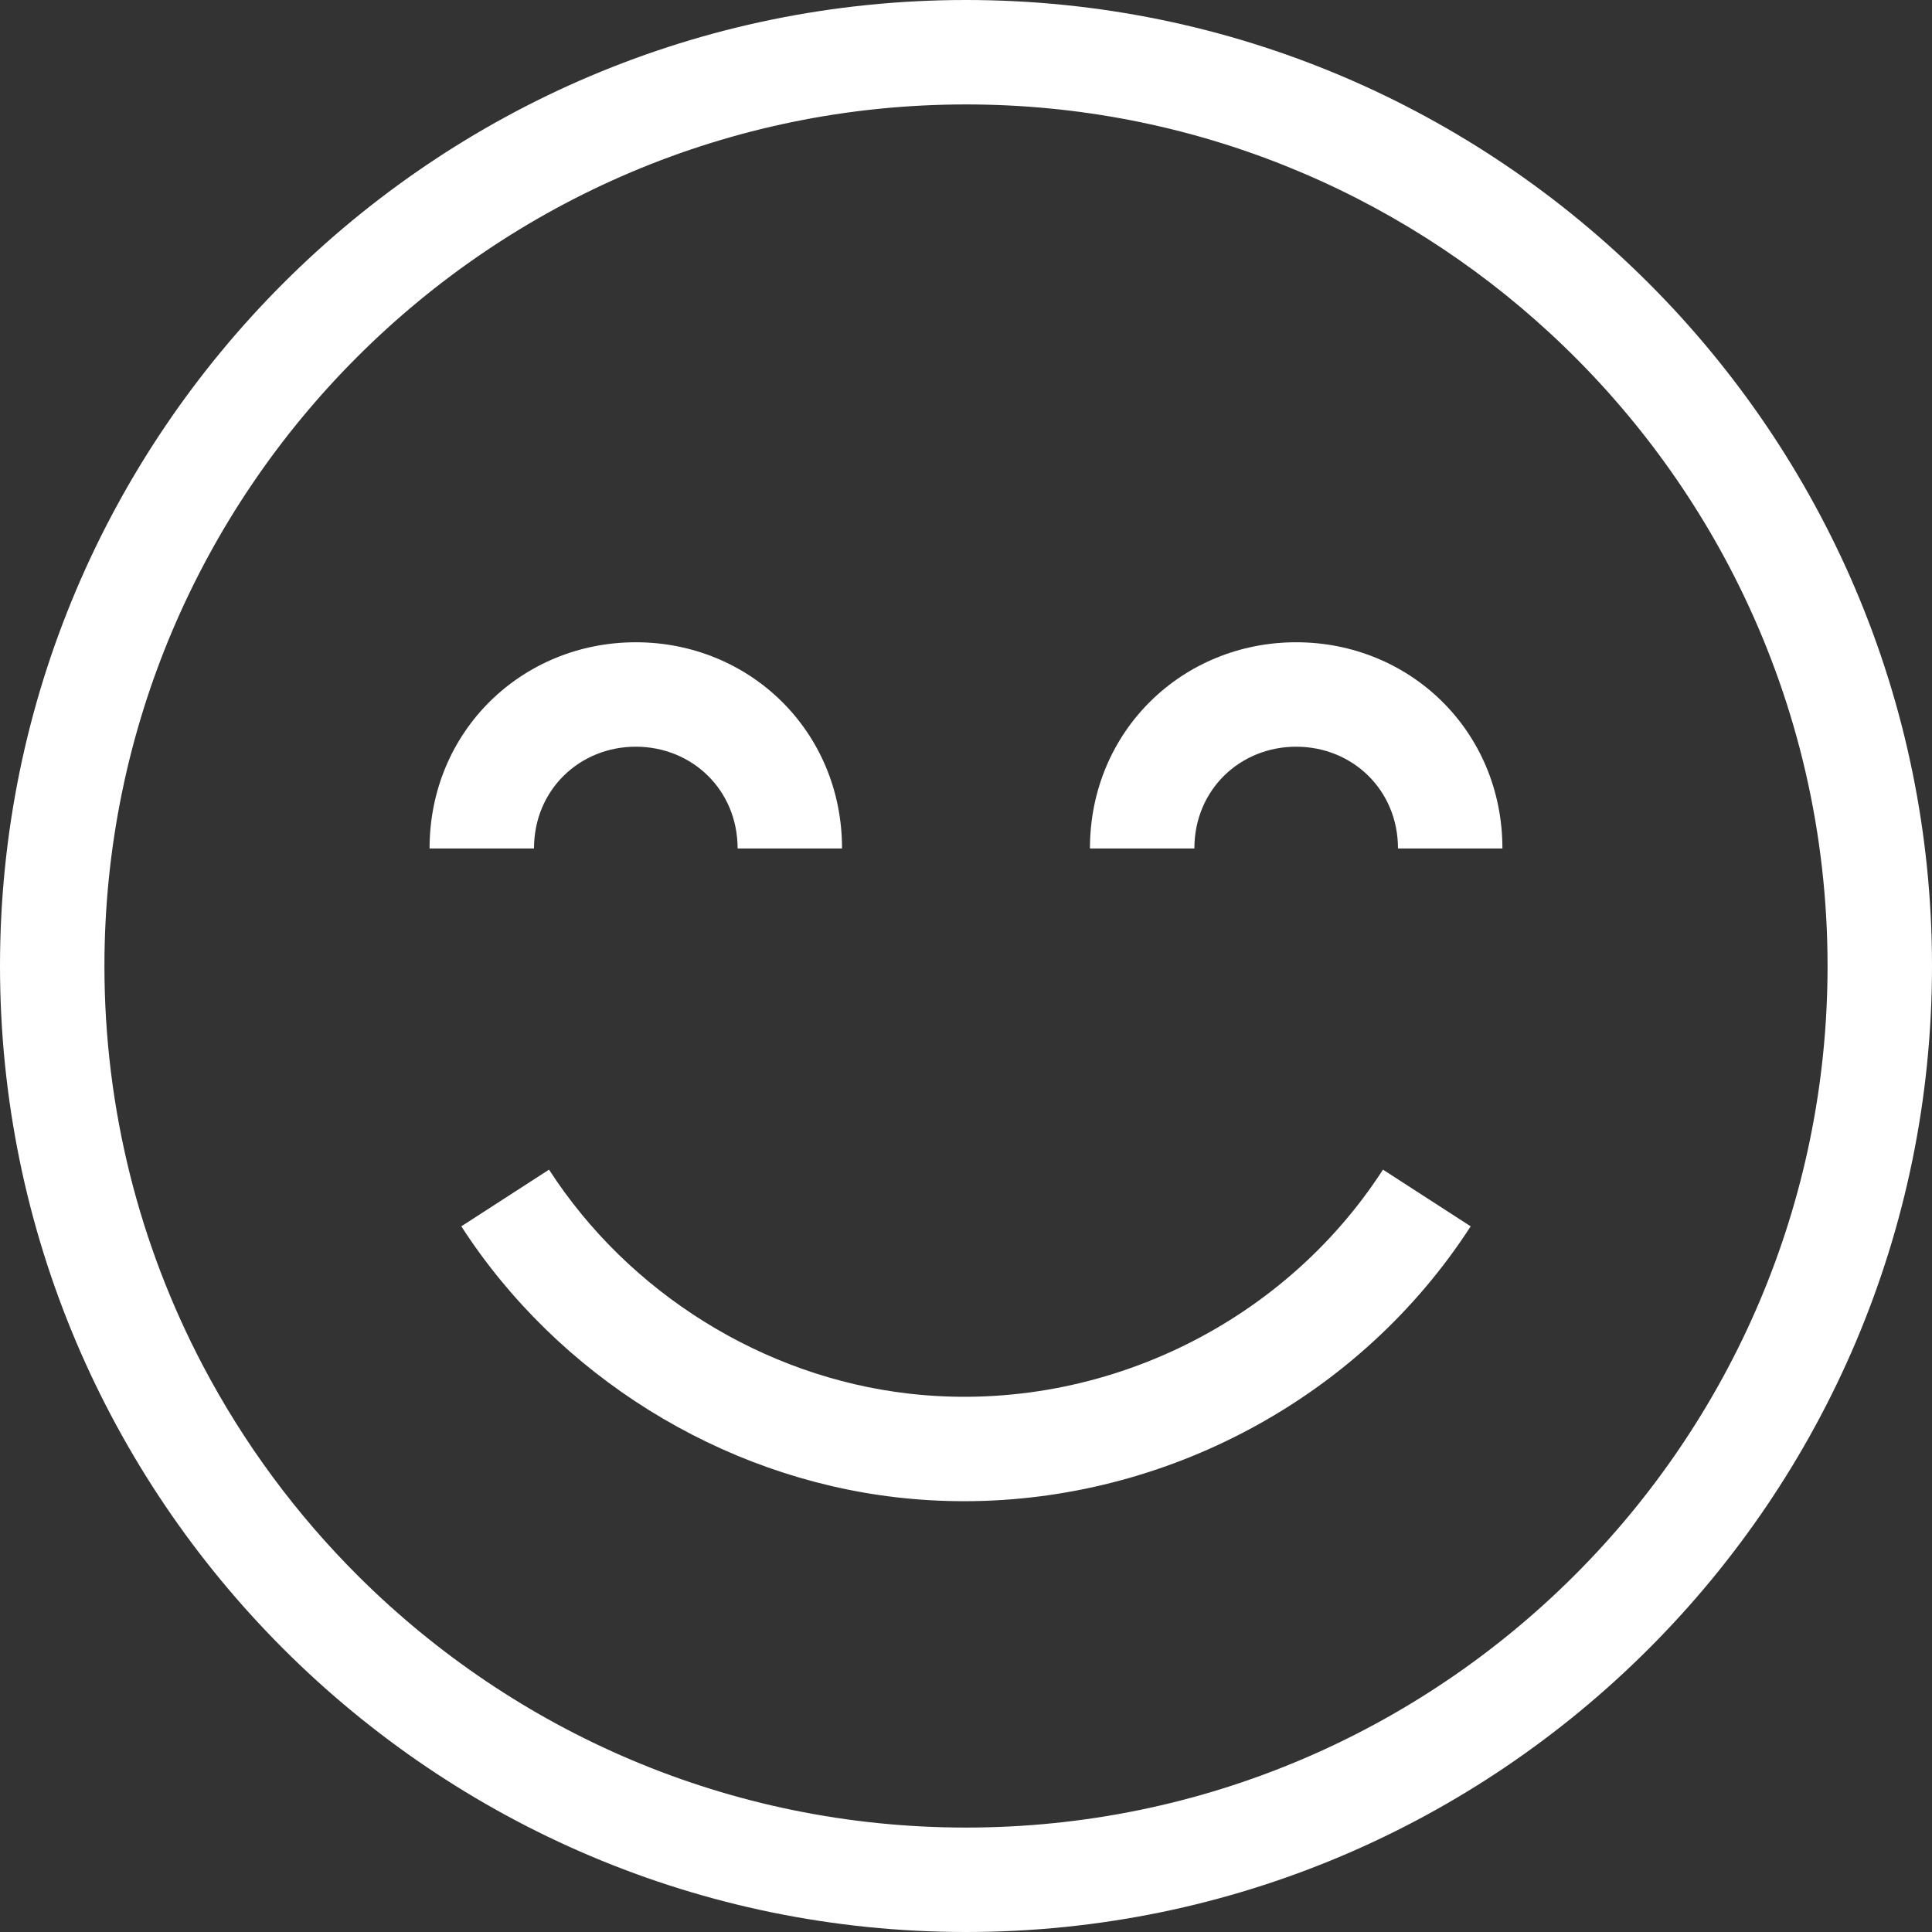
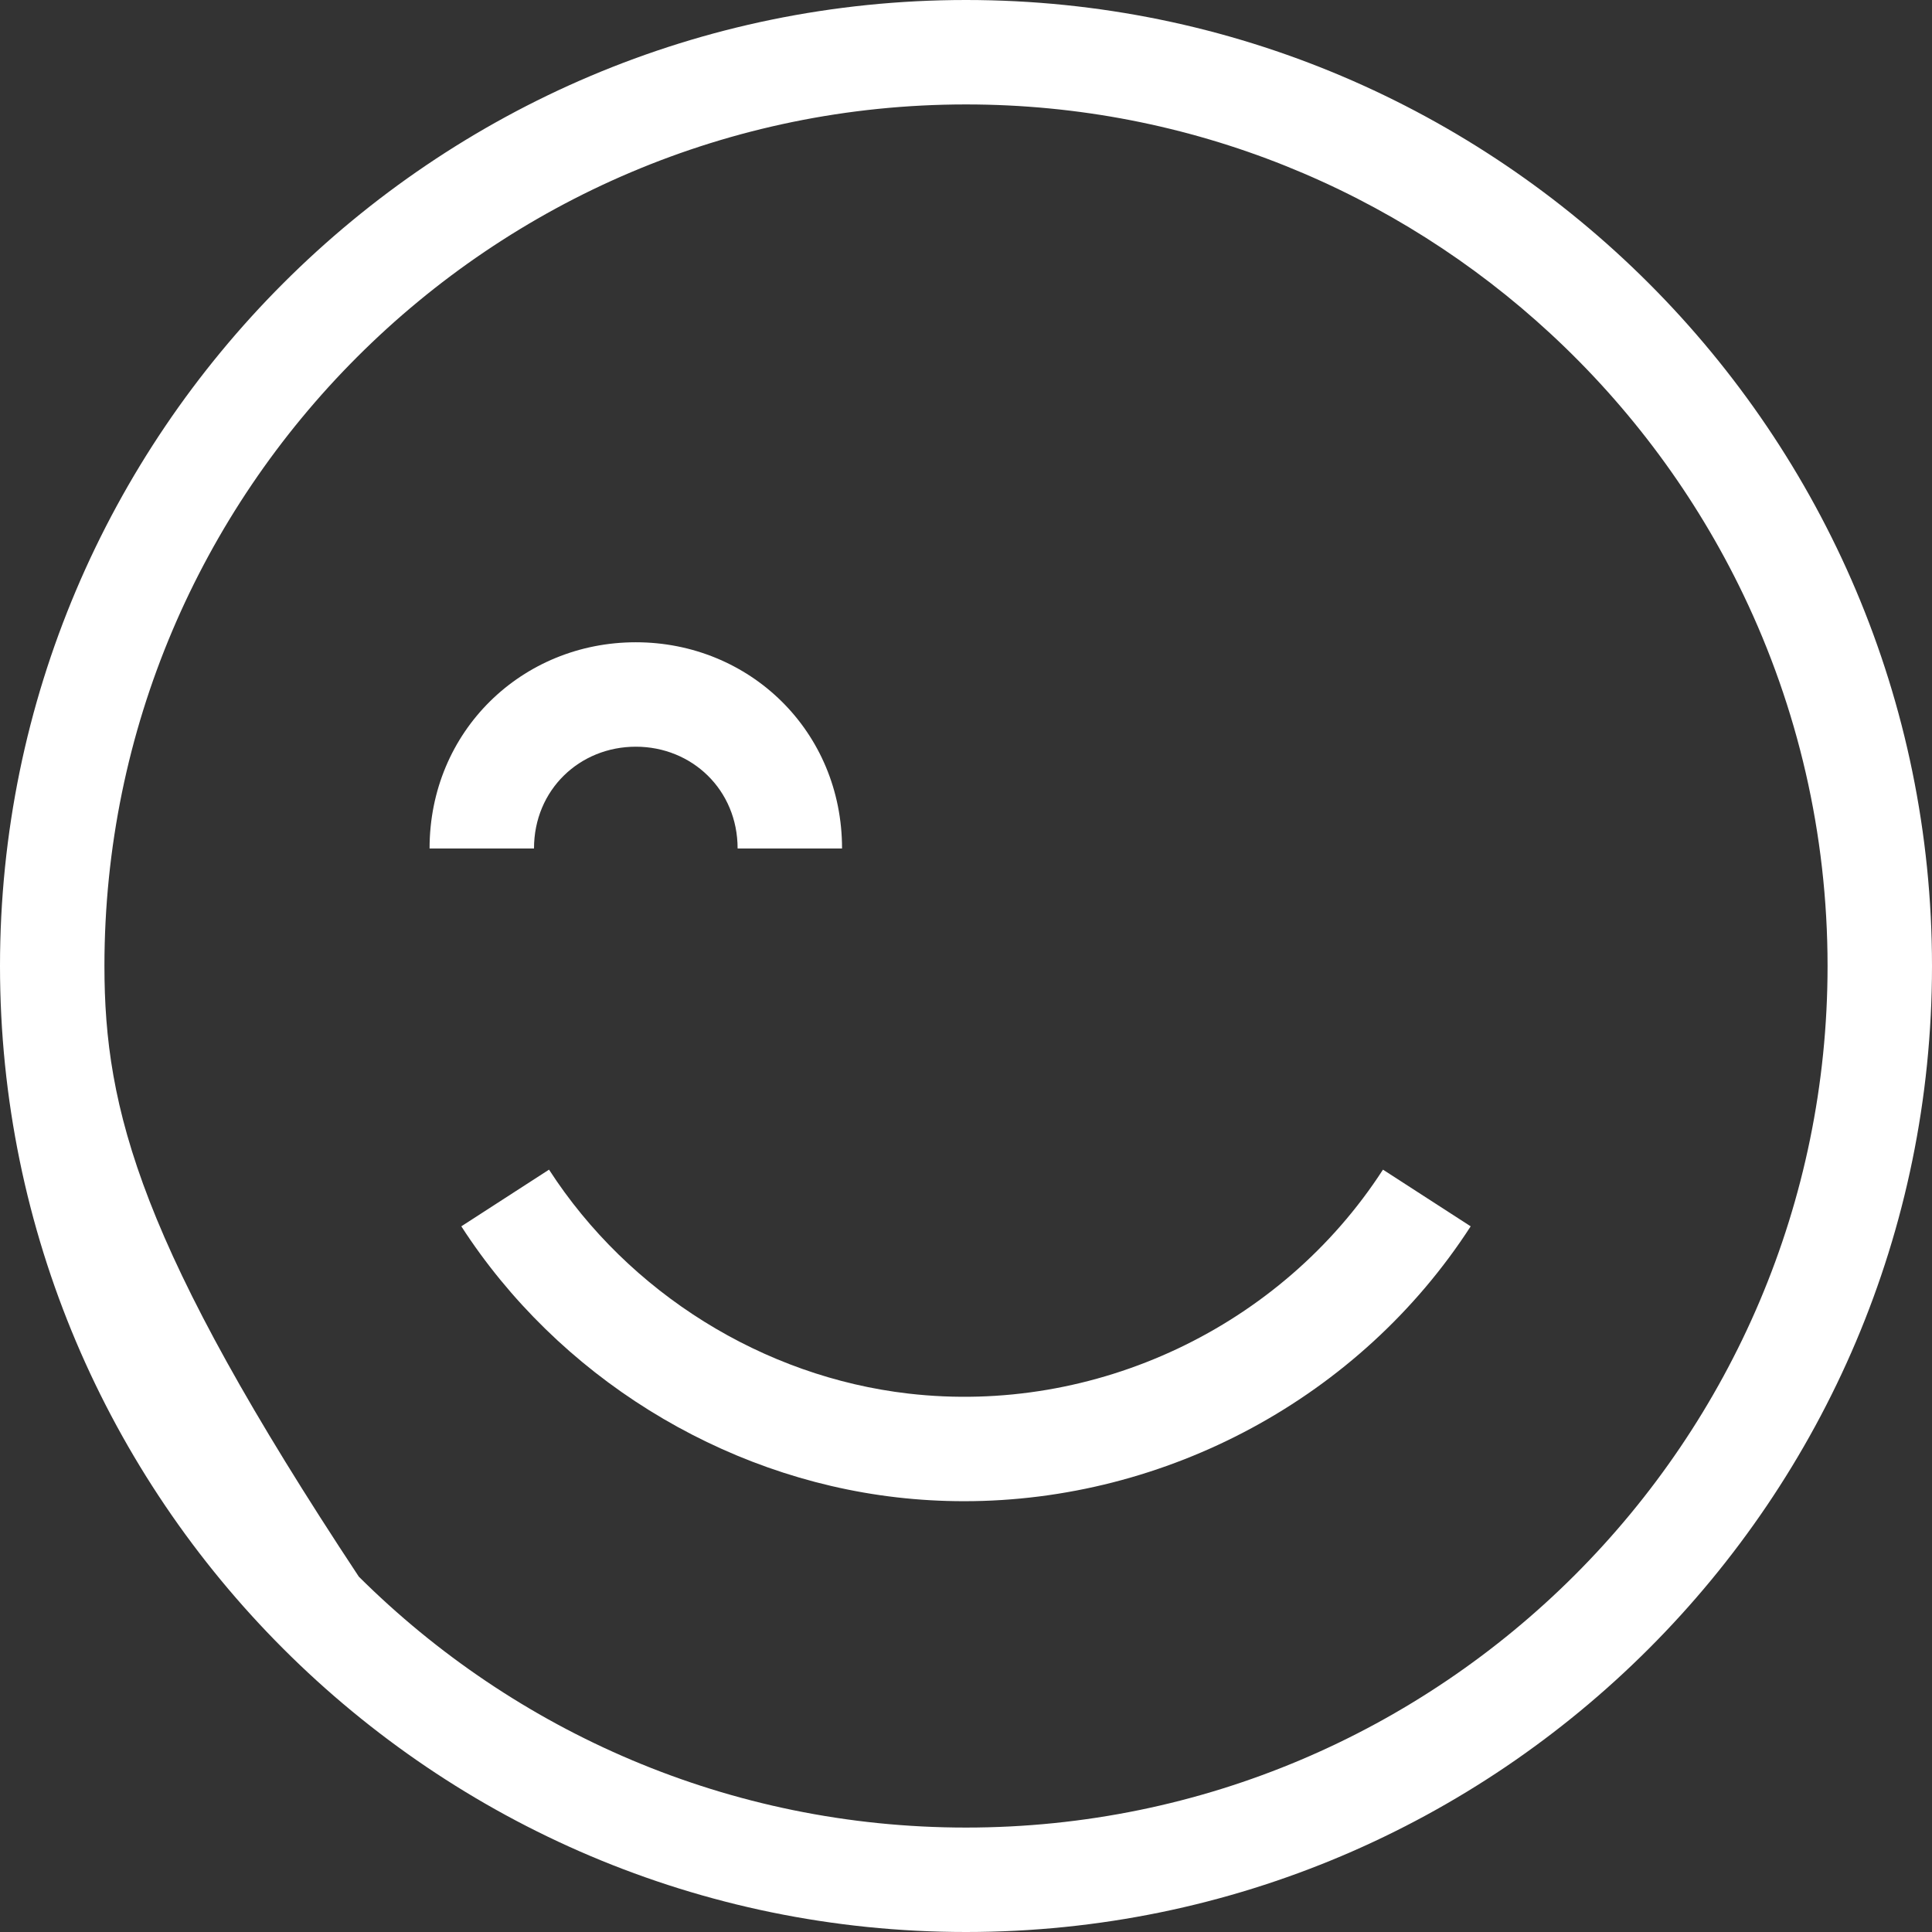
<svg xmlns="http://www.w3.org/2000/svg" version="1.1" x="0px" y="0px" viewBox="0 0 295.996 295.996" style="enable-background:new 0 0 295.996 295.996;" xml:space="preserve">
  <rect x="0" y="0" width="295.996" height="295.996" fill="#333333" stroke="none" />
  <g>
-     <path d="M147.998,0C66.392,0,0,66.392,0,147.998c0,81.606,66.392,147.998,147.998,147.998c81.606,0,147.998-66.392,147.998-147.998   C295.996,66.392,229.605,0,147.998,0z M147.998,279.996c-36.257,0-69.143-14.696-93.023-38.44   c-9.536-9.482-17.631-20.41-23.934-32.42C21.442,190.847,16,170.047,16,147.998C16,75.214,75.214,16,147.998,16   c34.523,0,65.987,13.328,89.533,35.102c12.208,11.288,22.289,24.844,29.558,39.996c8.27,17.239,12.907,36.538,12.907,56.9   C279.996,220.782,220.782,279.996,147.998,279.996z" style="fill: rgb(255, 255, 255);" />
+     <path d="M147.998,0C66.392,0,0,66.392,0,147.998c0,81.606,66.392,147.998,147.998,147.998c81.606,0,147.998-66.392,147.998-147.998   C295.996,66.392,229.605,0,147.998,0z M147.998,279.996c-36.257,0-69.143-14.696-93.023-38.44   C21.442,190.847,16,170.047,16,147.998C16,75.214,75.214,16,147.998,16   c34.523,0,65.987,13.328,89.533,35.102c12.208,11.288,22.289,24.844,29.558,39.996c8.27,17.239,12.907,36.538,12.907,56.9   C279.996,220.782,220.782,279.996,147.998,279.996z" style="fill: rgb(255, 255, 255);" />
    <path d="M97.41,114.4c8.6,0,15.597,6.597,15.597,15.597h16c0-18-14.174-31.597-31.597-31.597   c-17.423,0-31.597,13.597-31.597,31.597h16C81.813,120.997,88.811,114.4,97.41,114.4z" style="fill: rgb(255, 255, 255);" />
-     <path d="M198.584,114.4c8.6,0,15.597,6.597,15.597,15.597h16c0-18-14.174-31.597-31.597-31.597   c-17.423,0-31.597,13.597-31.597,31.597h16C182.987,120.997,189.984,114.4,198.584,114.4z" style="fill: rgb(255, 255, 255);" />
    <path d="M147.715,229.995c30.954,0,60.619-15.83,77.604-42.113l-13.439-8.684c-15.596,24.135-44.134,37.605-72.693,34.308   c-22.262-2.567-42.849-15.393-55.072-34.308l-13.438,8.684c14.79,22.889,39.716,38.409,66.676,41.518   C140.814,229.8,144.27,229.995,147.715,229.995z" style="fill: rgb(255, 255, 255);" />
  </g>
</svg>